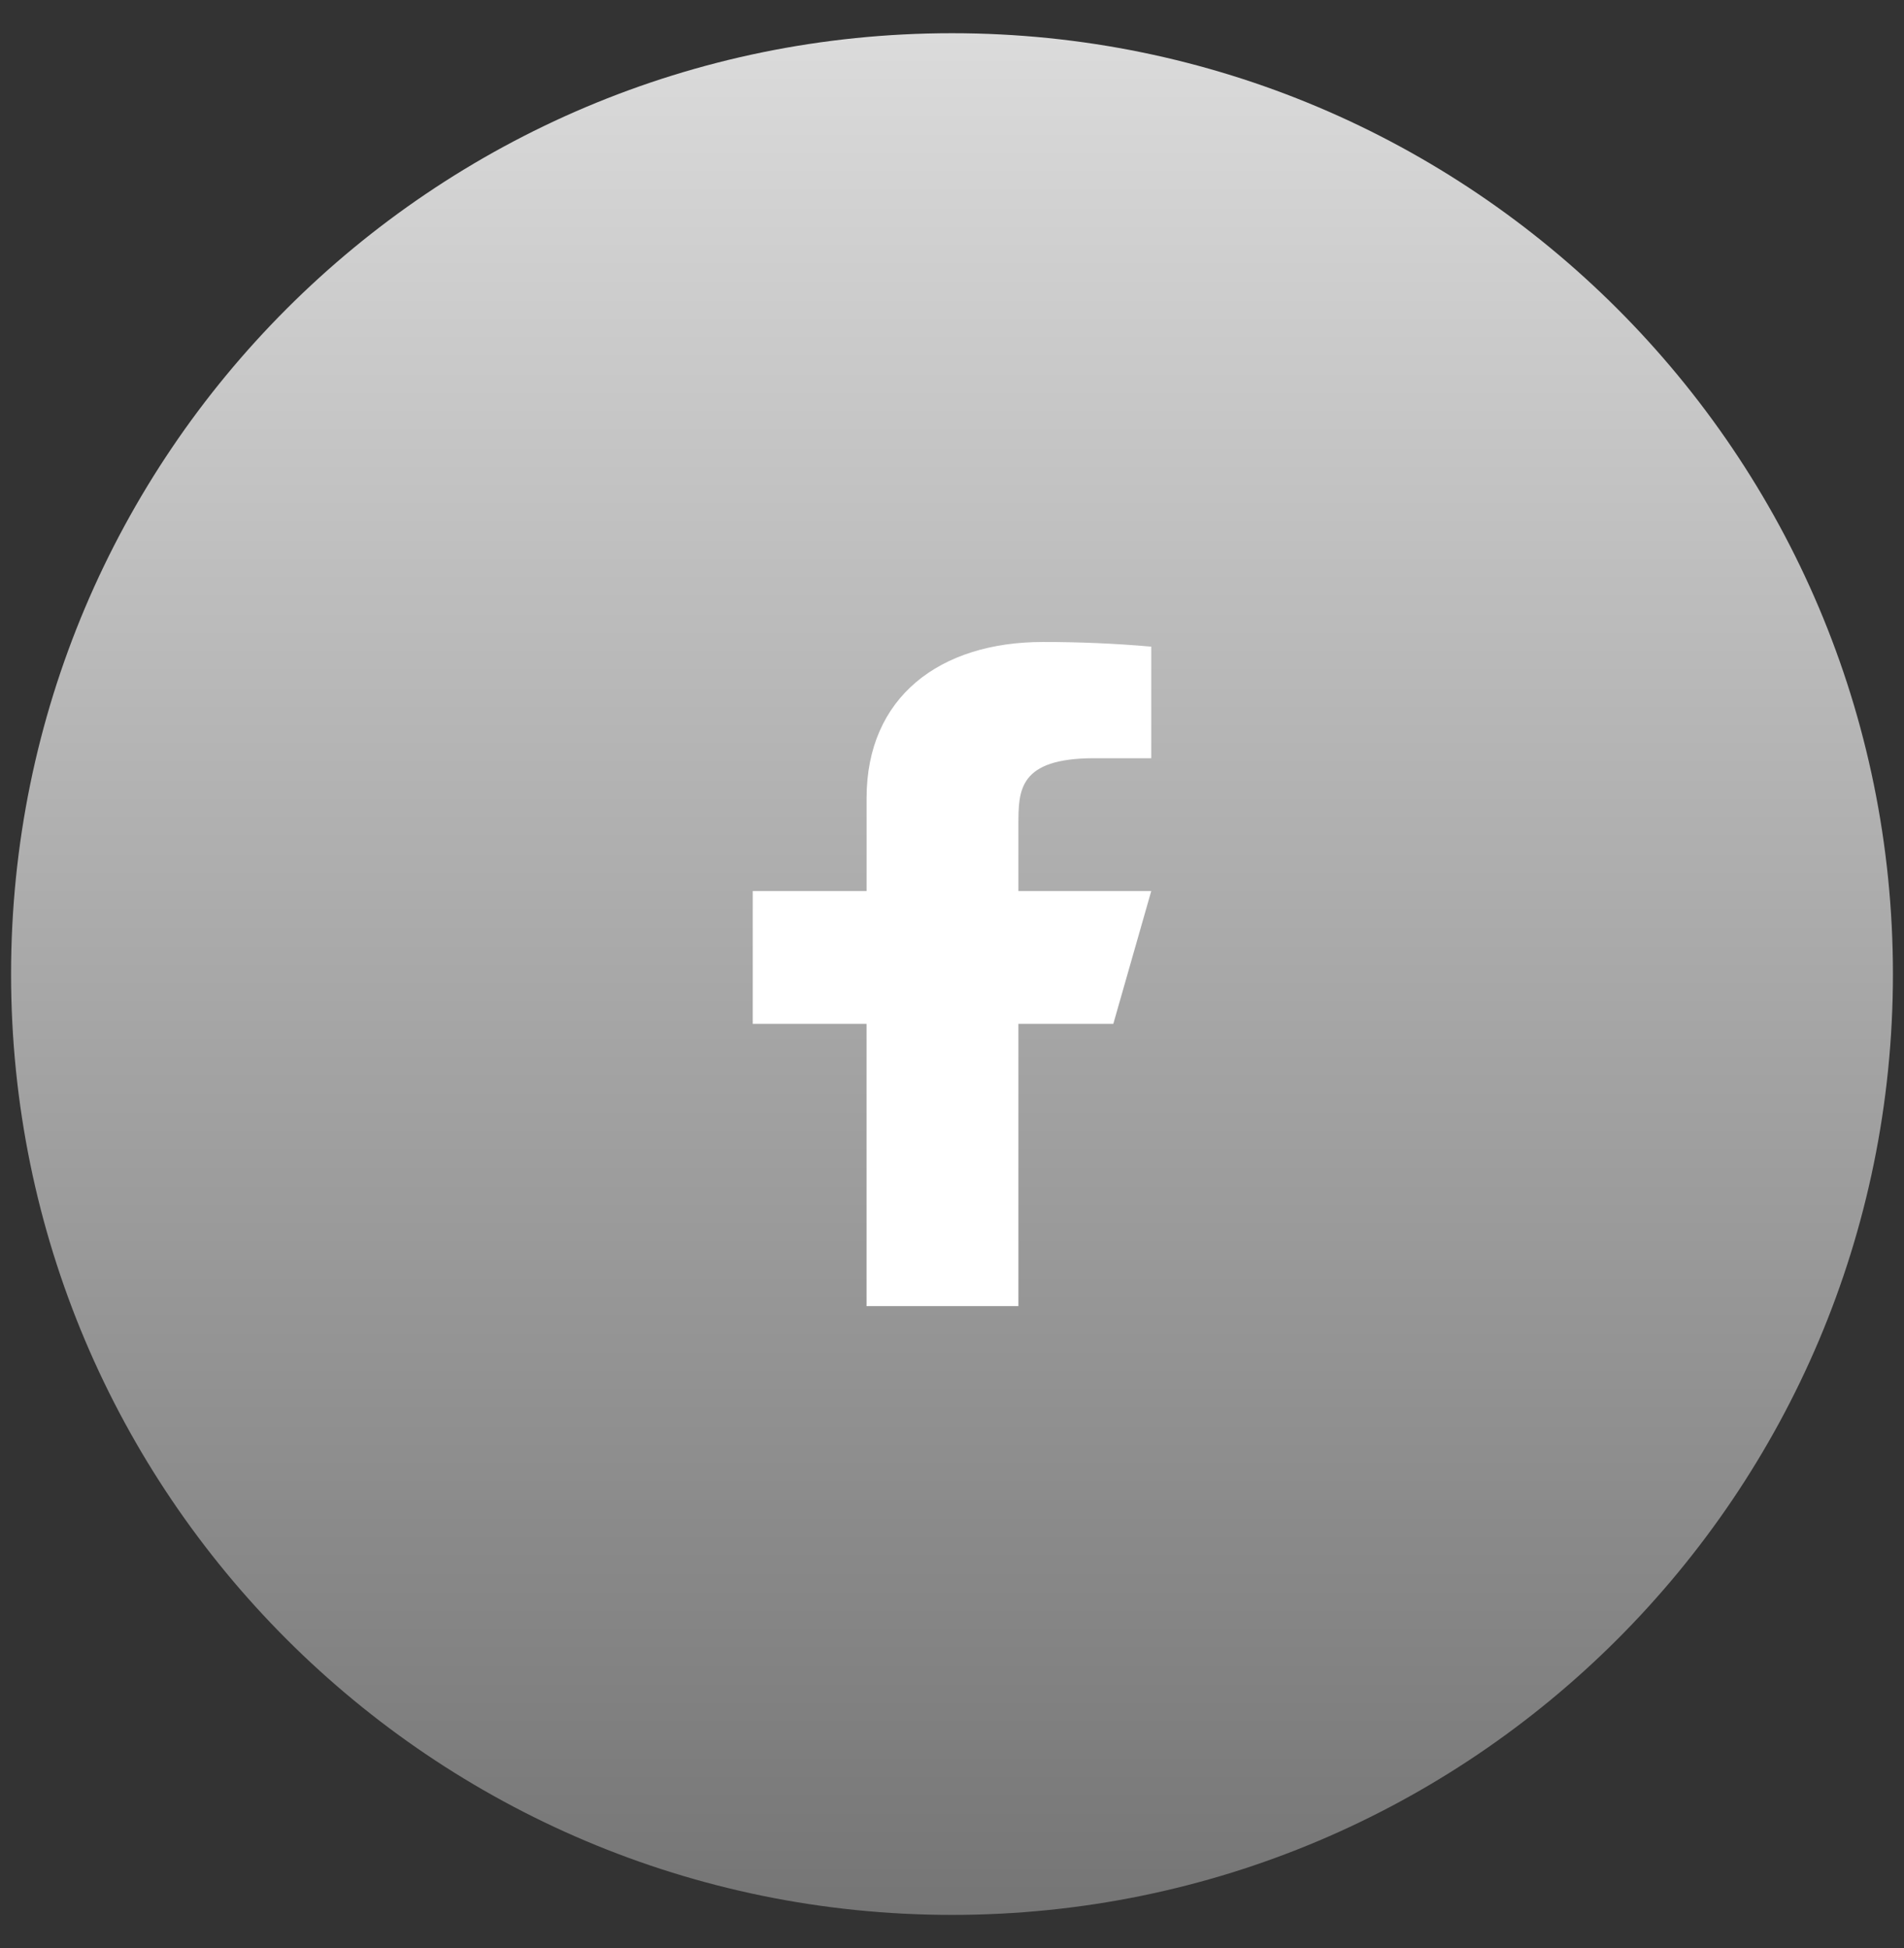
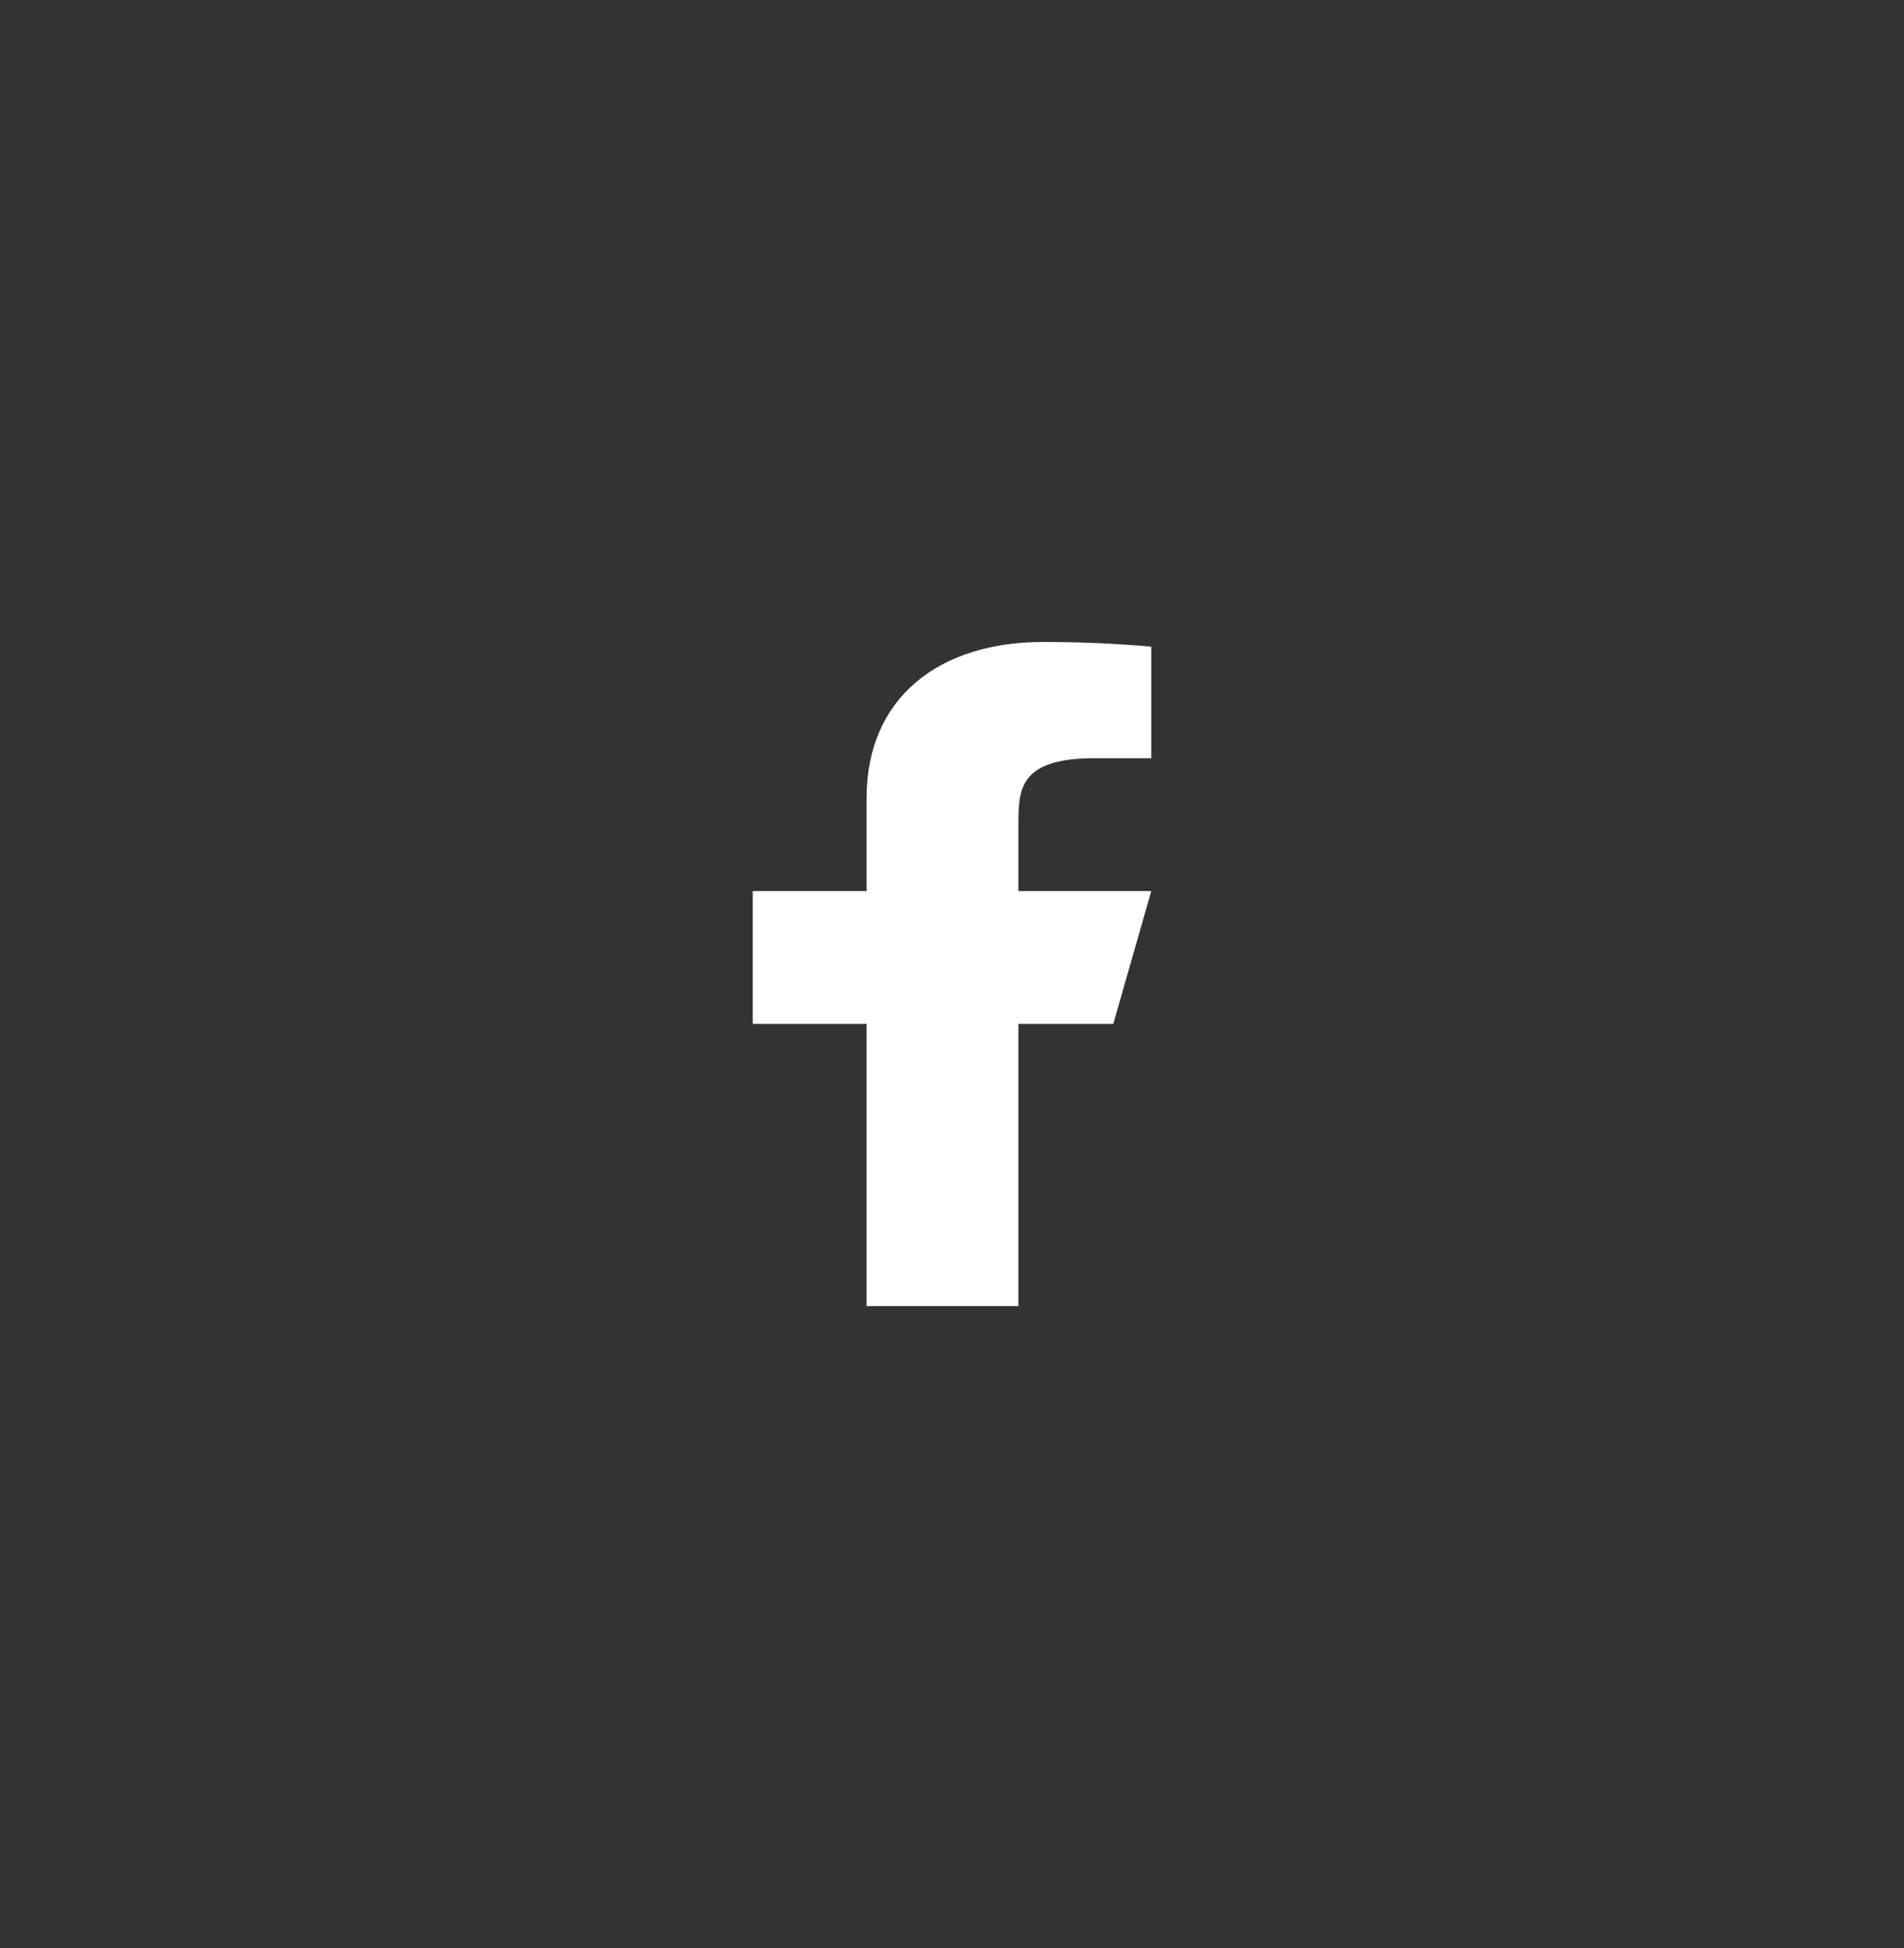
<svg xmlns="http://www.w3.org/2000/svg" width="43" height="44" viewBox="0 0 43 44" fill="none">
  <rect x="0" y="0" width="43" height="44" fill="#333333" stroke="none" />
  <g clip-path="url(#clip0_126_166)">
-     <path d="M21.5 43.25C33.236 43.25 42.75 33.736 42.75 22C42.75 10.264 33.236 0.75 21.5 0.75C9.764 0.75 0.25 10.264 0.25 22C0.25 33.736 9.764 43.25 21.5 43.25Z" fill="url(#paint0_linear_126_166)" />
    <path d="M23 23.125H25.143L26 20.125H23V18.625C23 17.853 23 17.125 24.714 17.125H26V14.605C25.186 14.534 24.369 14.499 23.551 14.5C21.225 14.5 19.571 15.743 19.571 18.025V20.125H17V23.125H19.57V29.5H23V23.125Z" fill="white" />
  </g>
  <defs>
    <linearGradient id="paint0_linear_126_166" x1="21.5" y1="0.75" x2="21.5" y2="43.25" gradientUnits="userSpaceOnUse">
      <stop stop-color="#DBDBDB" />
      <stop offset="1" stop-color="#757575" />
    </linearGradient>
    <clipPath id="clip0_126_166">
      <rect width="43" height="43" fill="white" transform="translate(0 0.5)" />
    </clipPath>
  </defs>
</svg>